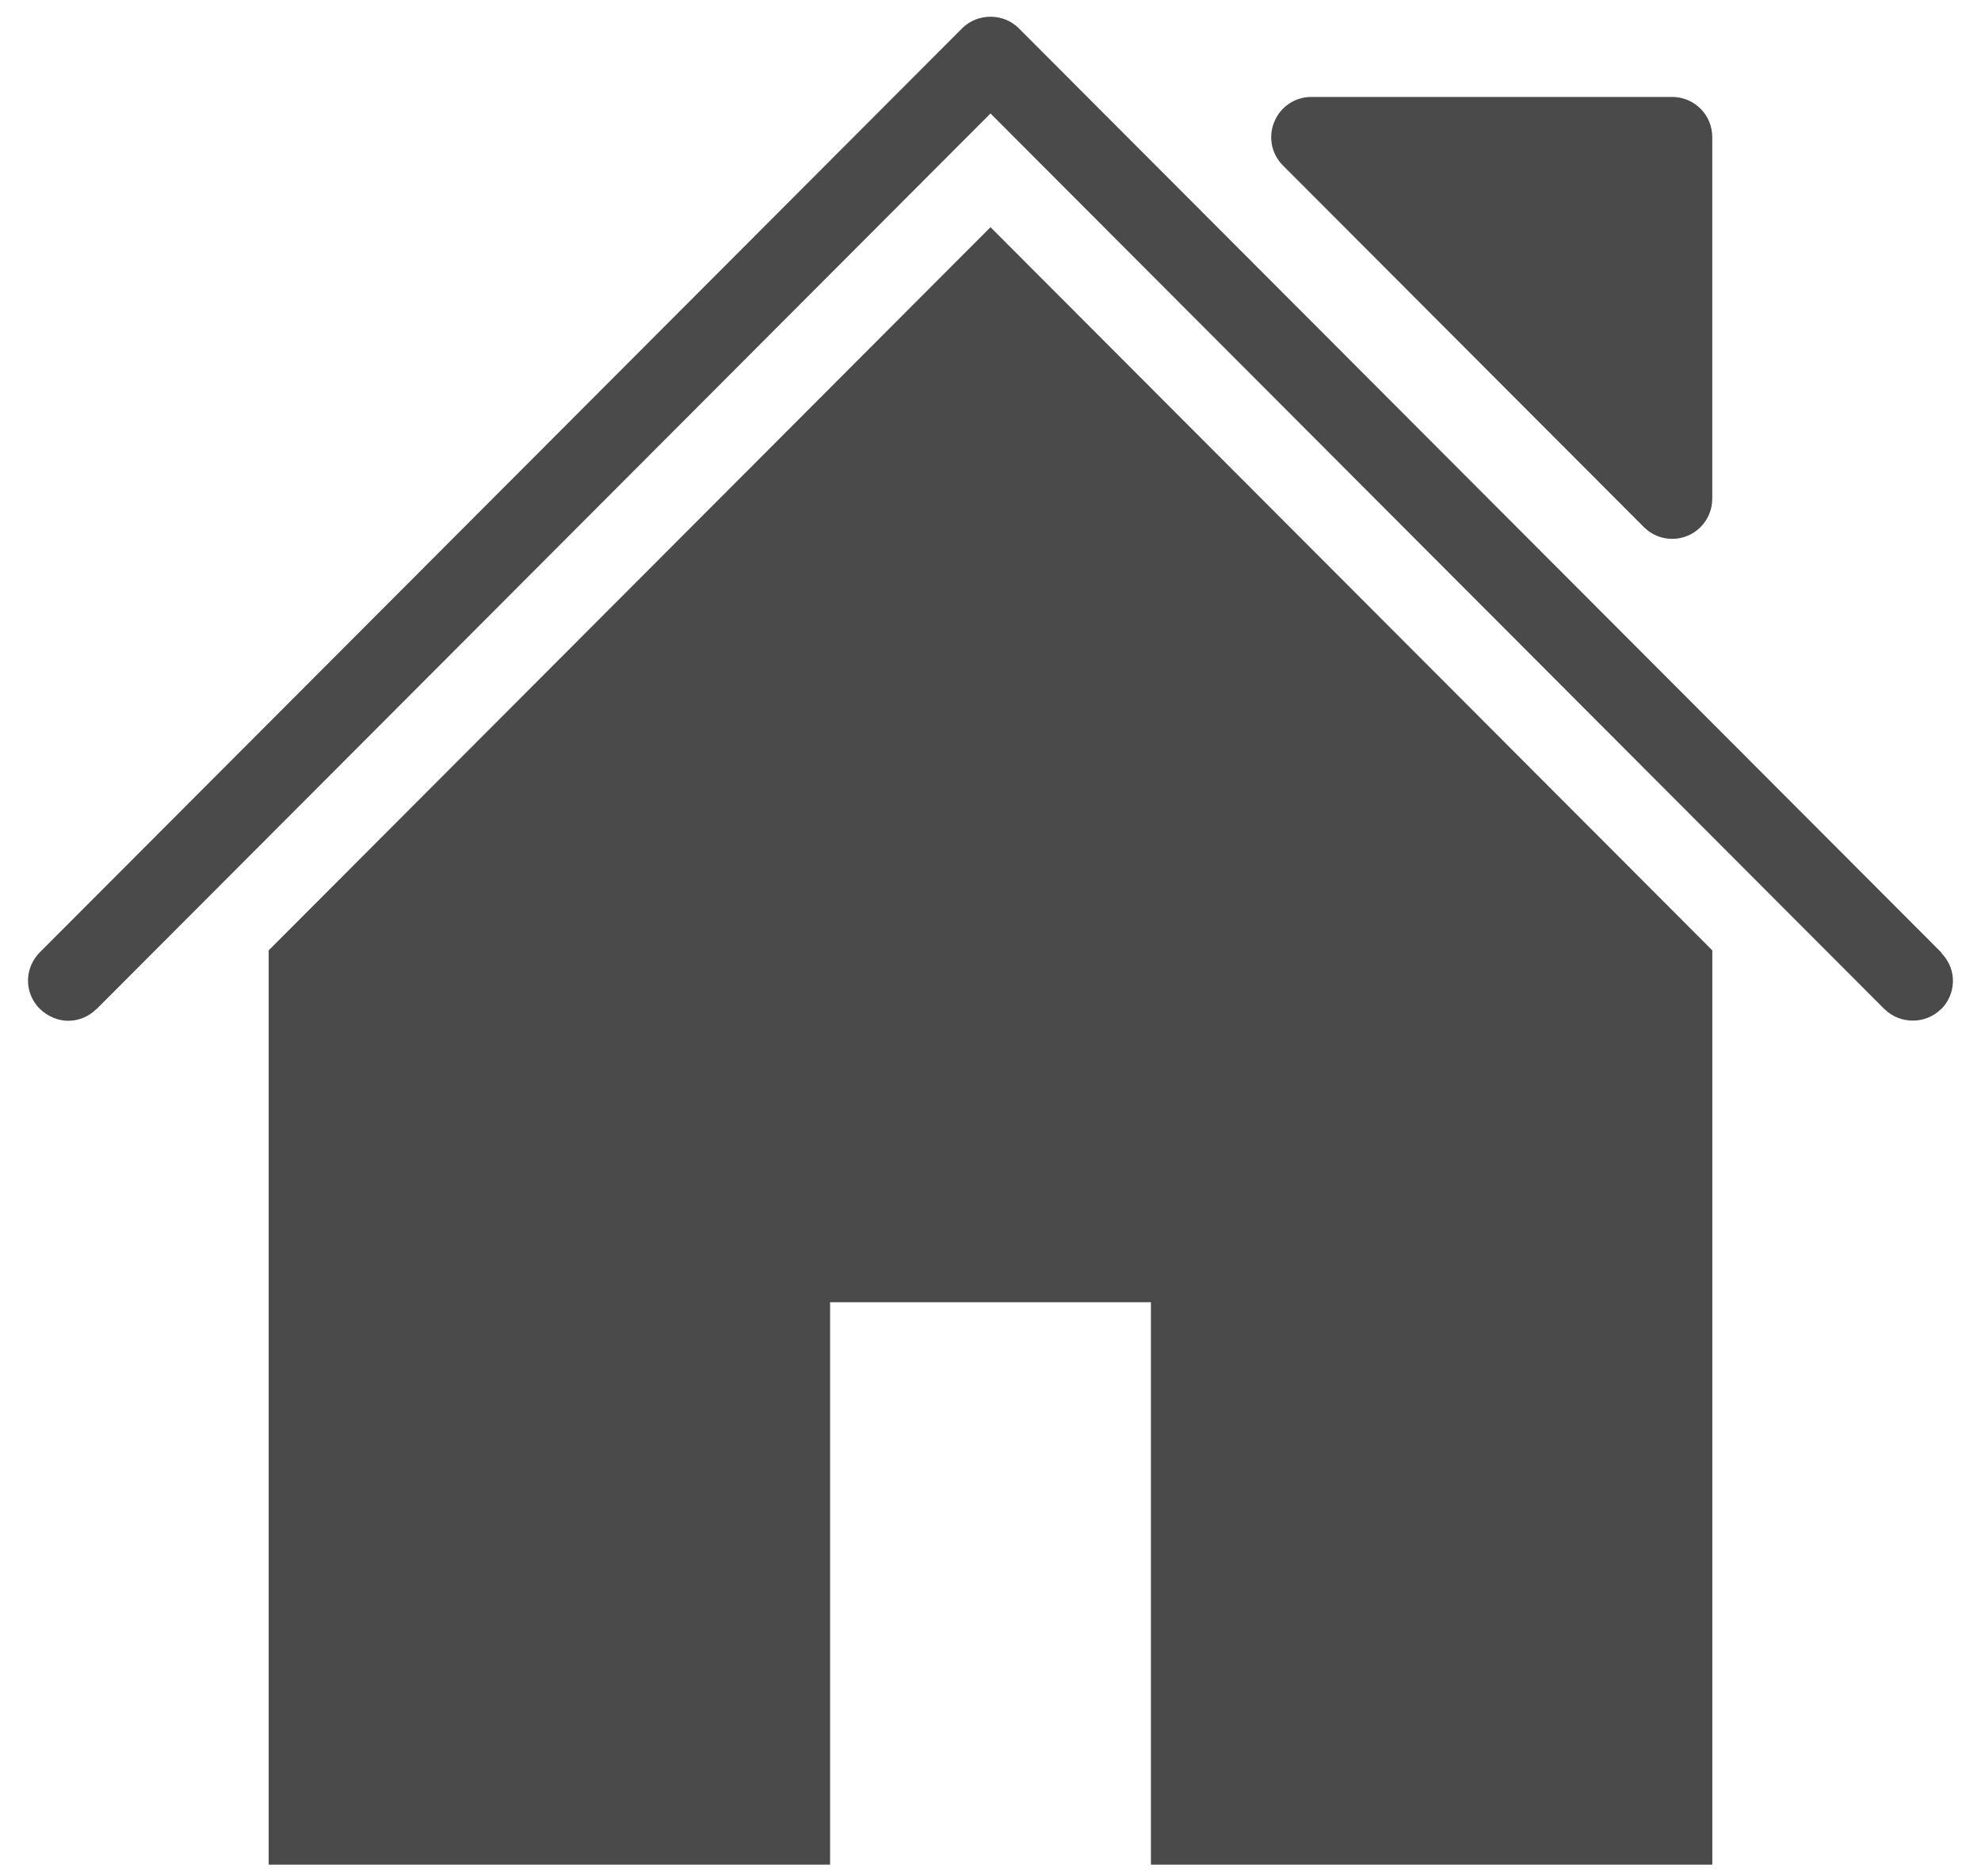
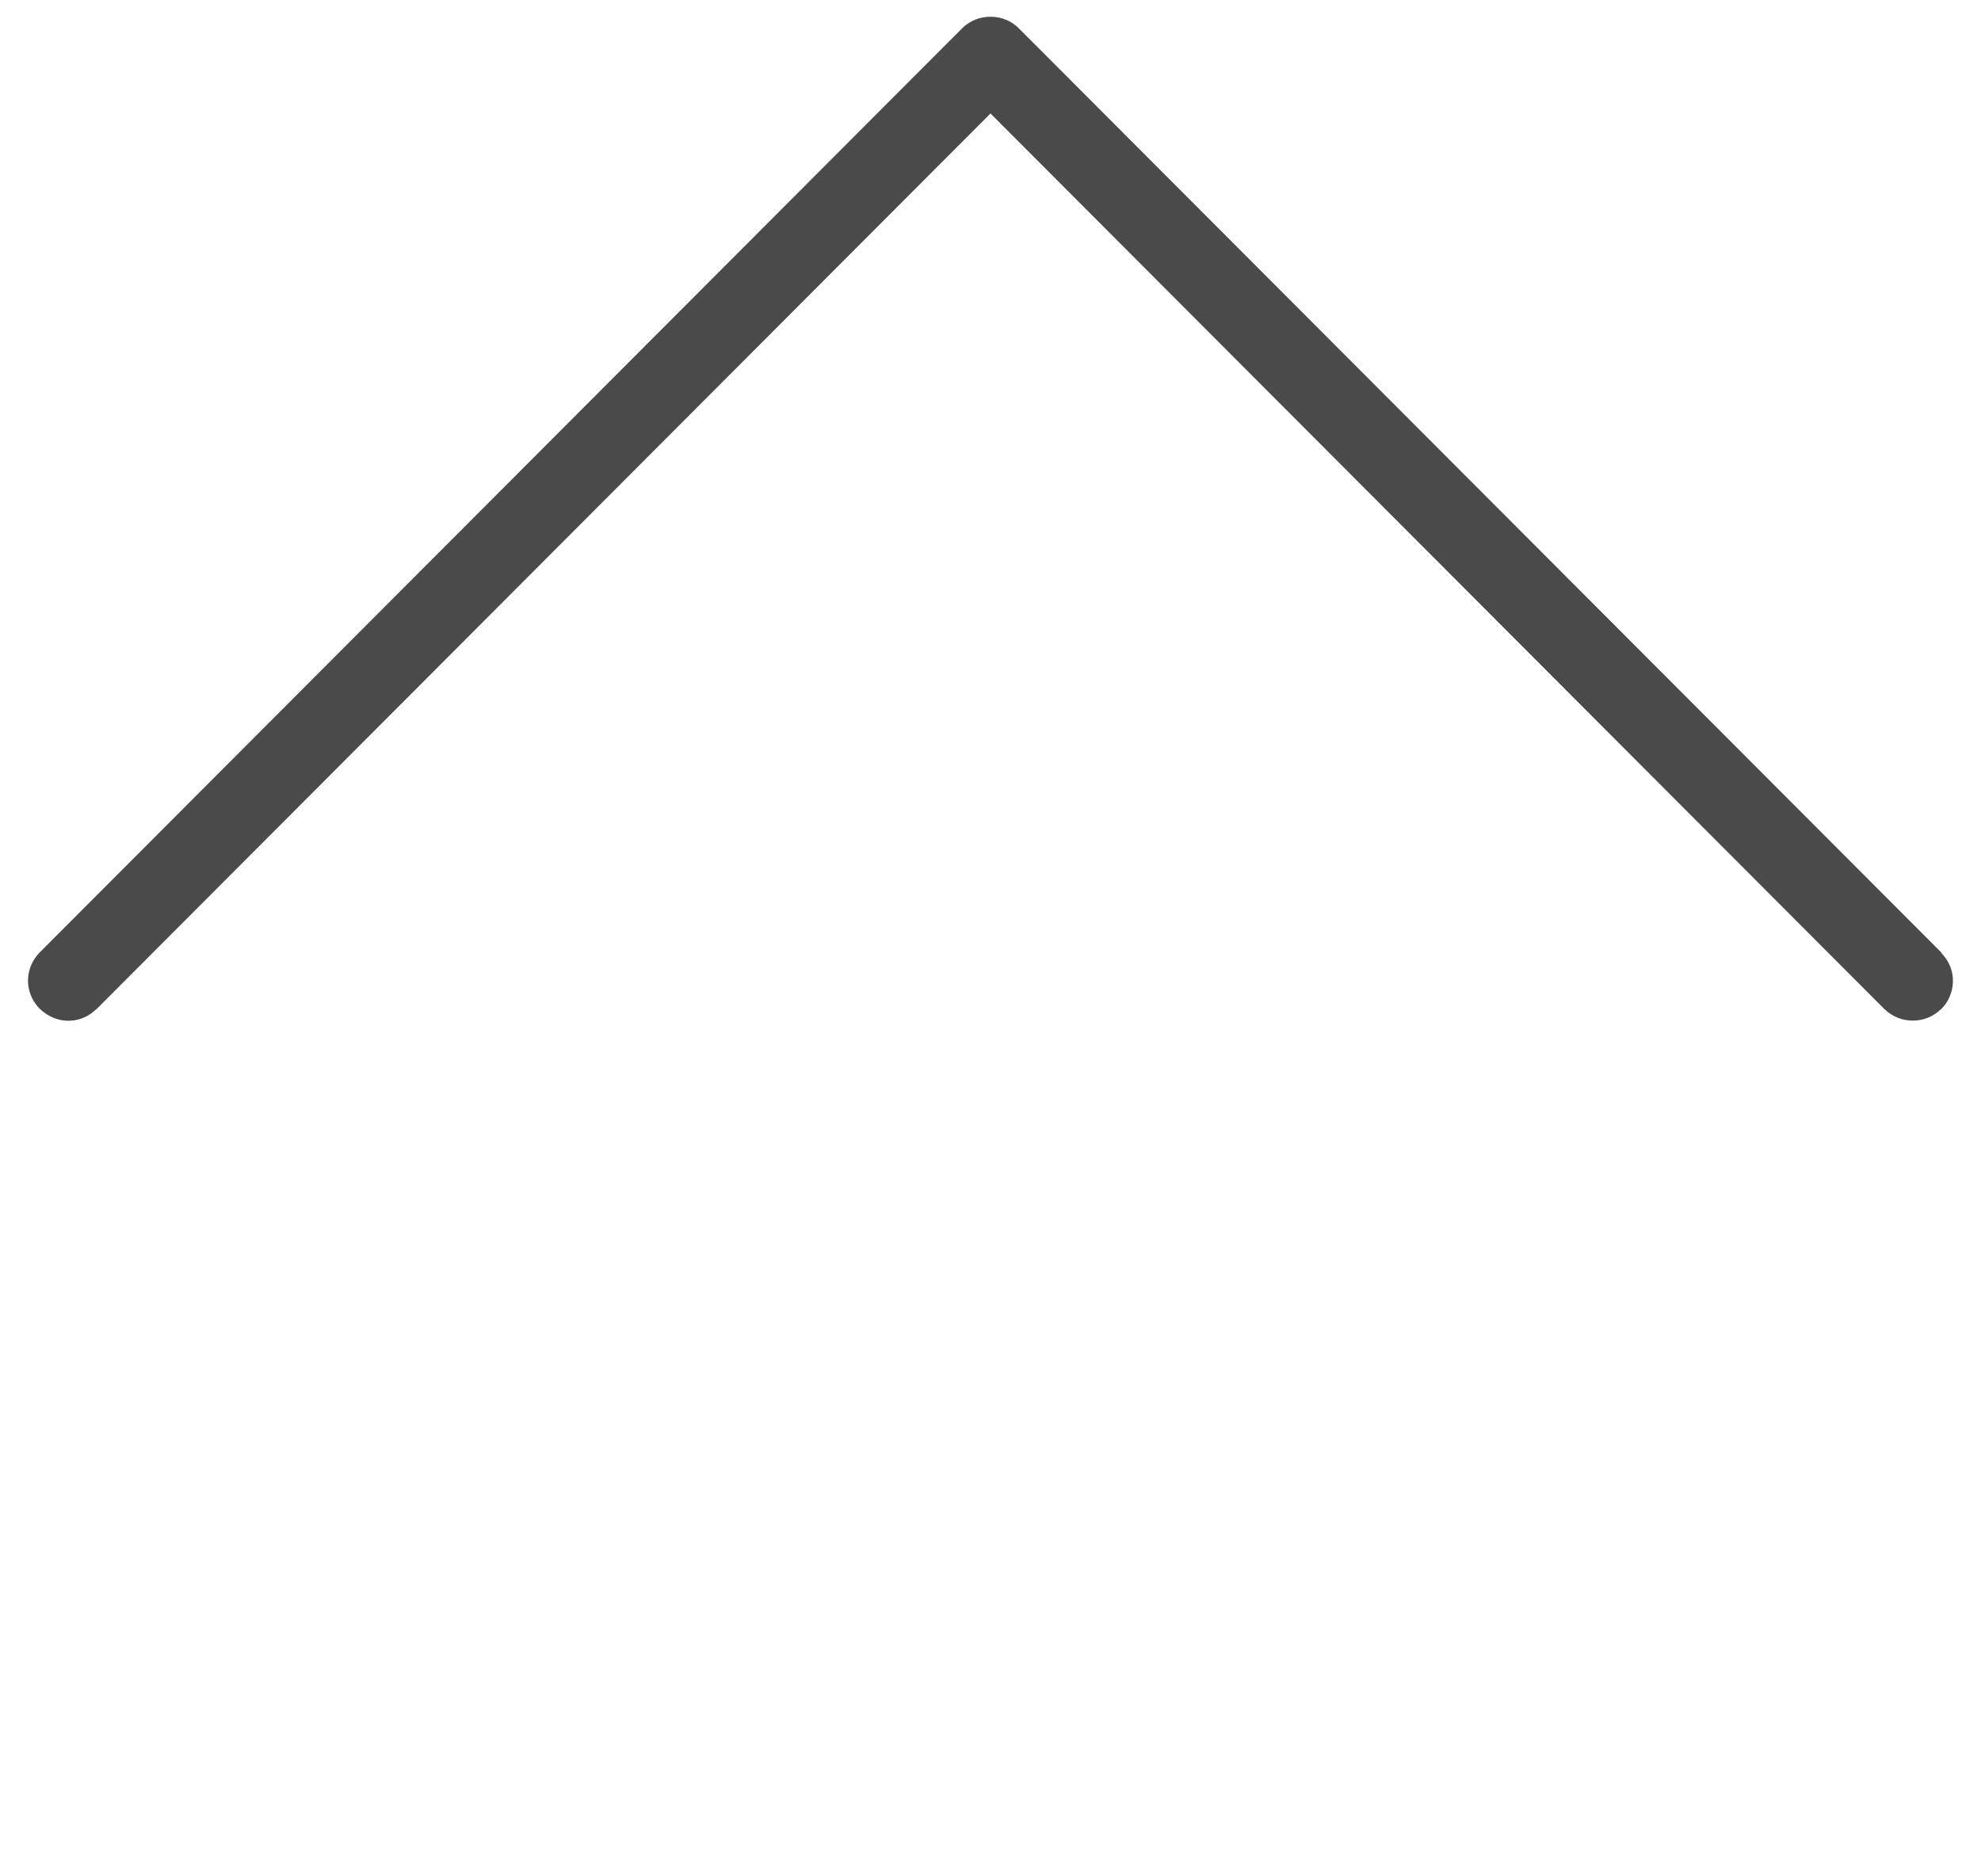
<svg xmlns="http://www.w3.org/2000/svg" xmlns:ns1="http://www.bohemiancoding.com/sketch/ns" width="38px" height="36px" viewBox="0 0 38 36" version="1.1">
  <title>menu_home</title>
  <desc>Created with Sketch.</desc>
  <defs />
  <g id="Page-1" stroke="none" stroke-width="1" fill="none" fill-rule="evenodd" ns1:type="MSPage">
    <g id="Menu" ns1:type="MSArtboardGroup" transform="translate(-166, -149)" fill="#4A4A4A">
      <g id="Fill-67-+-Fill-68-+-Fill-69-+-HOME" ns1:type="MSLayerGroup" transform="translate(120, 130)">
        <g transform="translate(38, 19)" id="menu_home" ns1:type="MSShapeGroup">
          <g transform="translate(8, 0)">
-             <path d="M31.533,10.113 C31.68,10.261 31.877,10.339 32.076,10.339 C32.5,10.339 32.845,9.994 32.845,9.569 L32.845,2.631 C32.845,2.204 32.502,1.86 32.076,1.86 L25.153,1.86 C24.842,1.86 24.562,2.047 24.444,2.337 C24.324,2.623 24.388,2.955 24.61,3.175 L31.533,10.113 Z" id="Fill-67" />
-             <path d="M5.154,18.234 L5.154,35.776 L15.923,35.776 L15.923,24.985 L22.077,24.985 L22.077,35.776 L32.846,35.776 L32.846,18.234 L19,4.359 L5.154,18.234 Z" id="Fill-68" />
            <path d="M37.251,18.297 C37.245,18.292 37.242,18.28 37.236,18.272 L19.543,0.543 C19.249,0.247 18.751,0.247 18.456,0.543 L0.763,18.272 C0.486,18.551 0.445,19.012 0.746,19.339 C1.096,19.687 1.566,19.637 1.84,19.368 C1.843,19.367 1.848,19.365 1.851,19.362 L19,2.177 L36.148,19.362 C36.151,19.365 36.154,19.367 36.157,19.368 C36.449,19.653 36.934,19.653 37.225,19.368 C37.228,19.367 37.232,19.365 37.236,19.362 C37.516,19.083 37.552,18.616 37.251,18.297" id="Fill-69" />
          </g>
        </g>
      </g>
    </g>
  </g>
</svg>